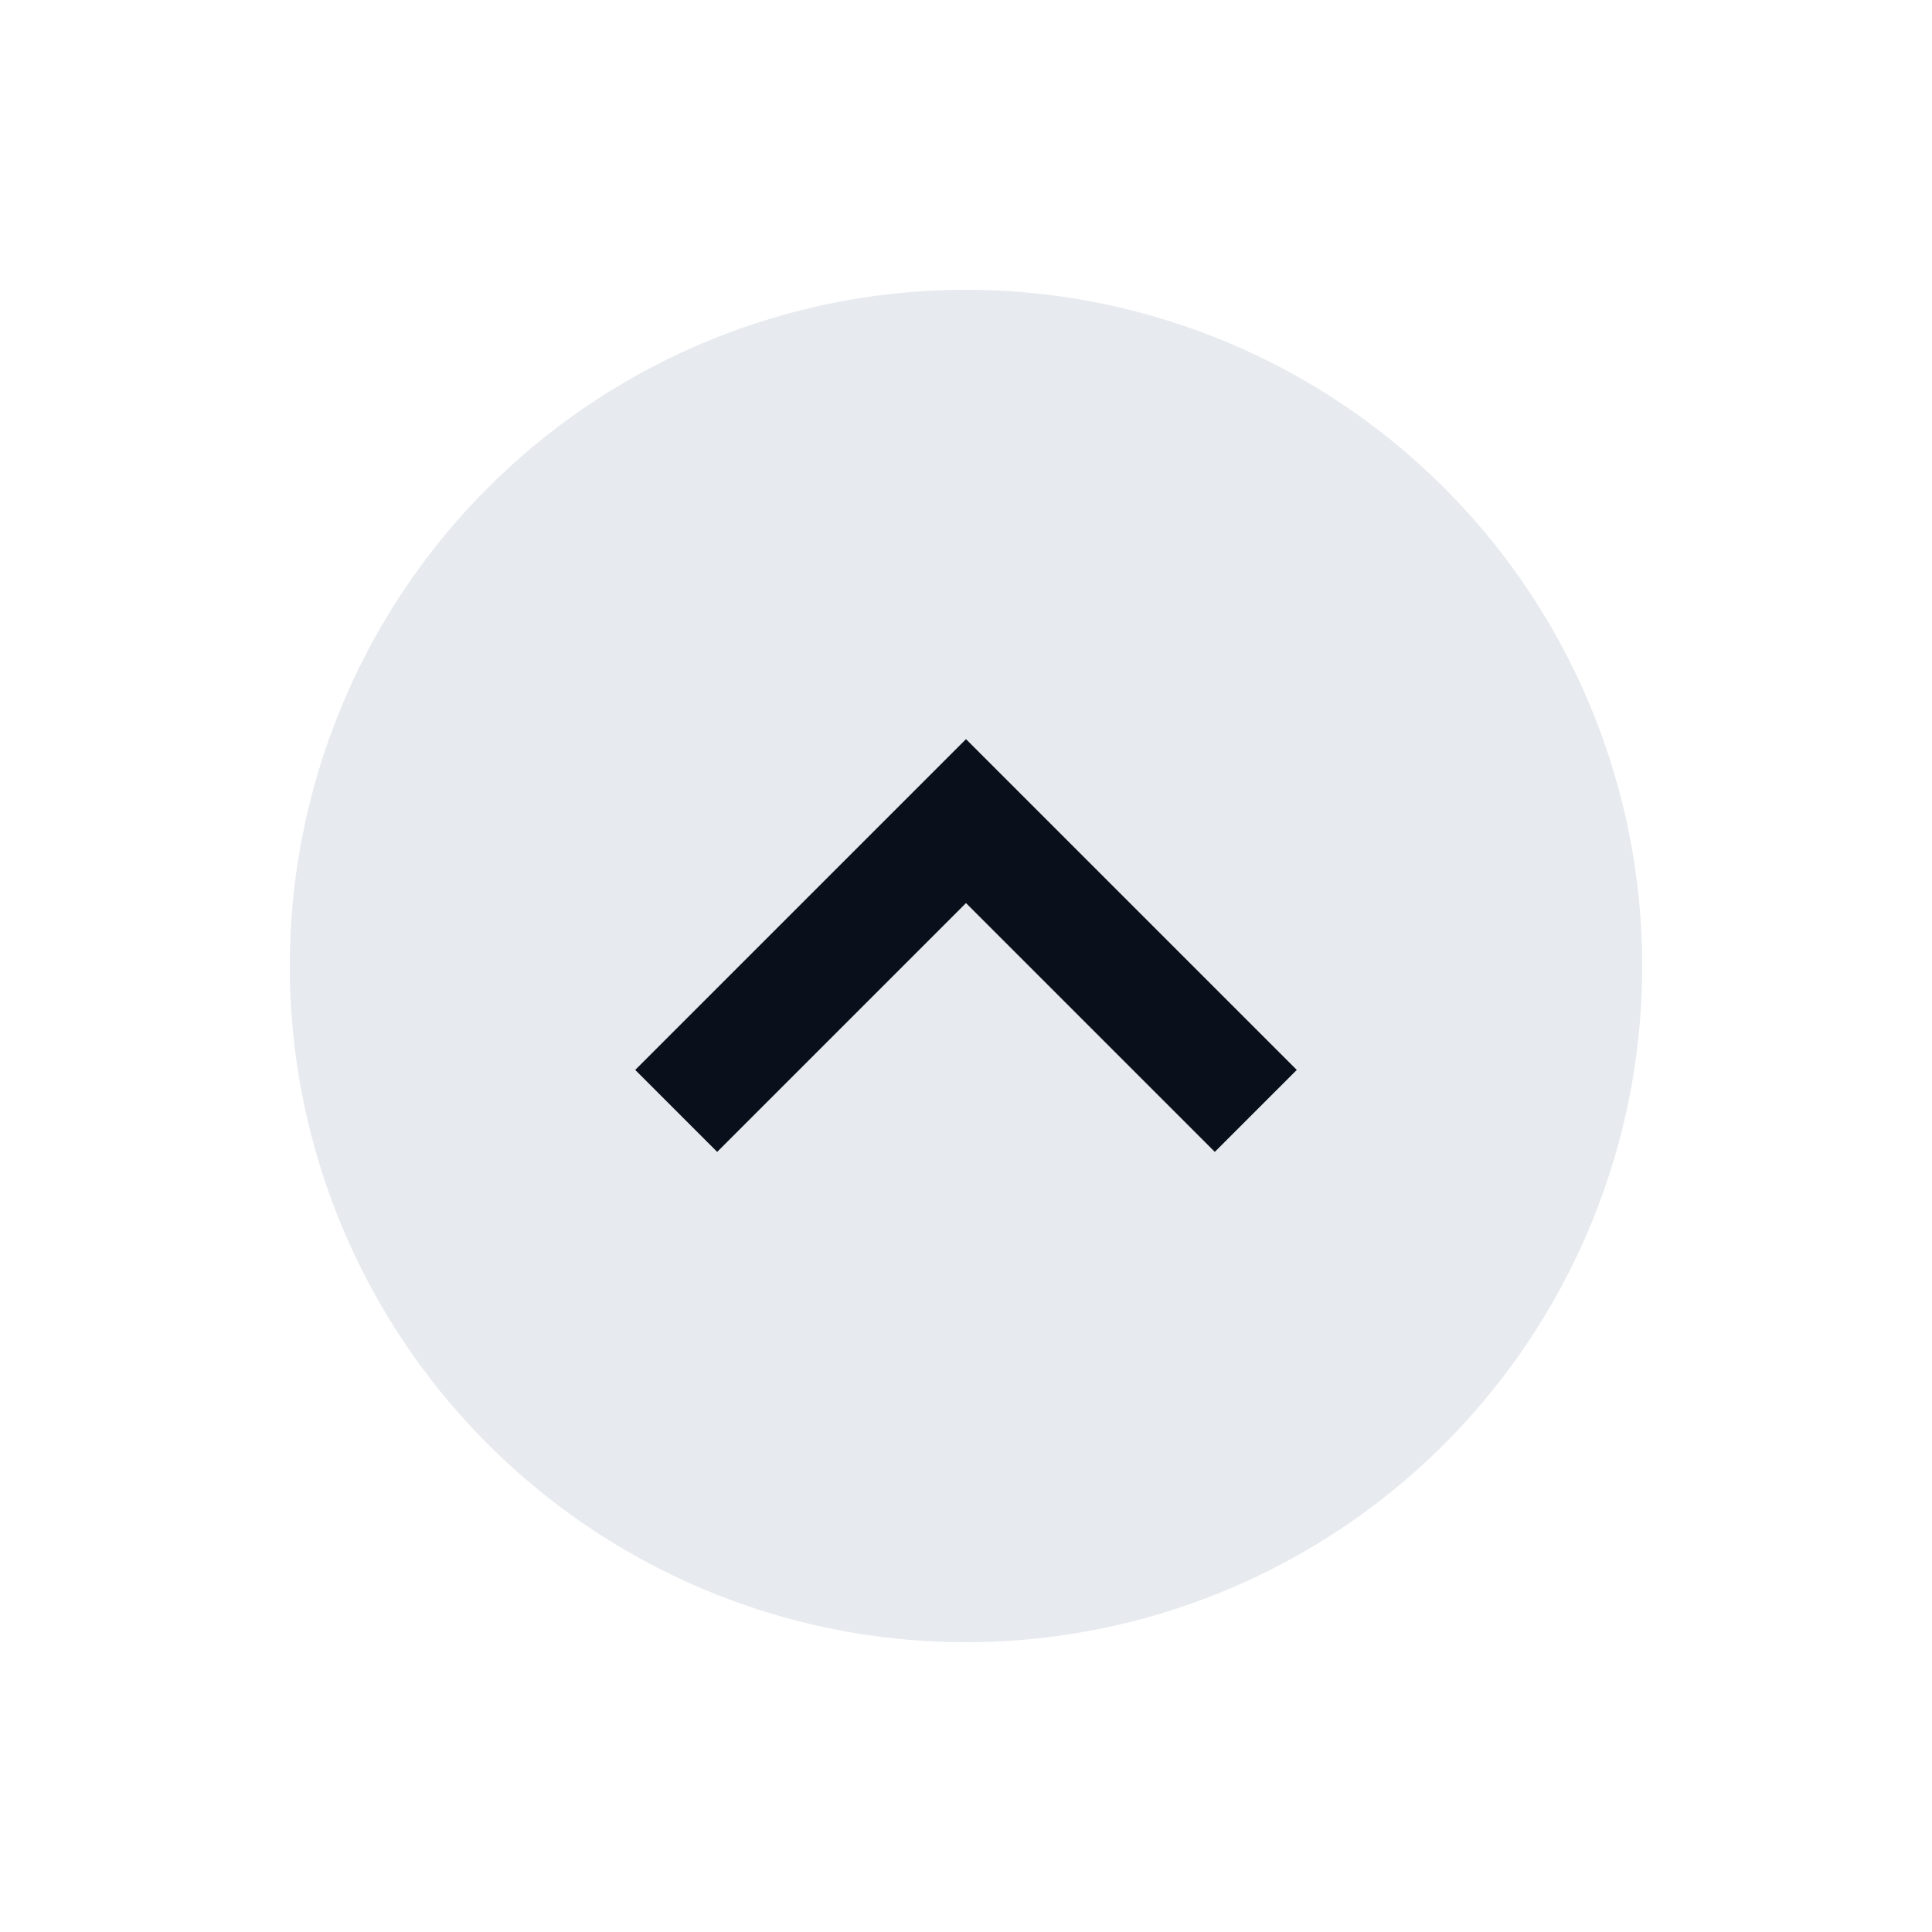
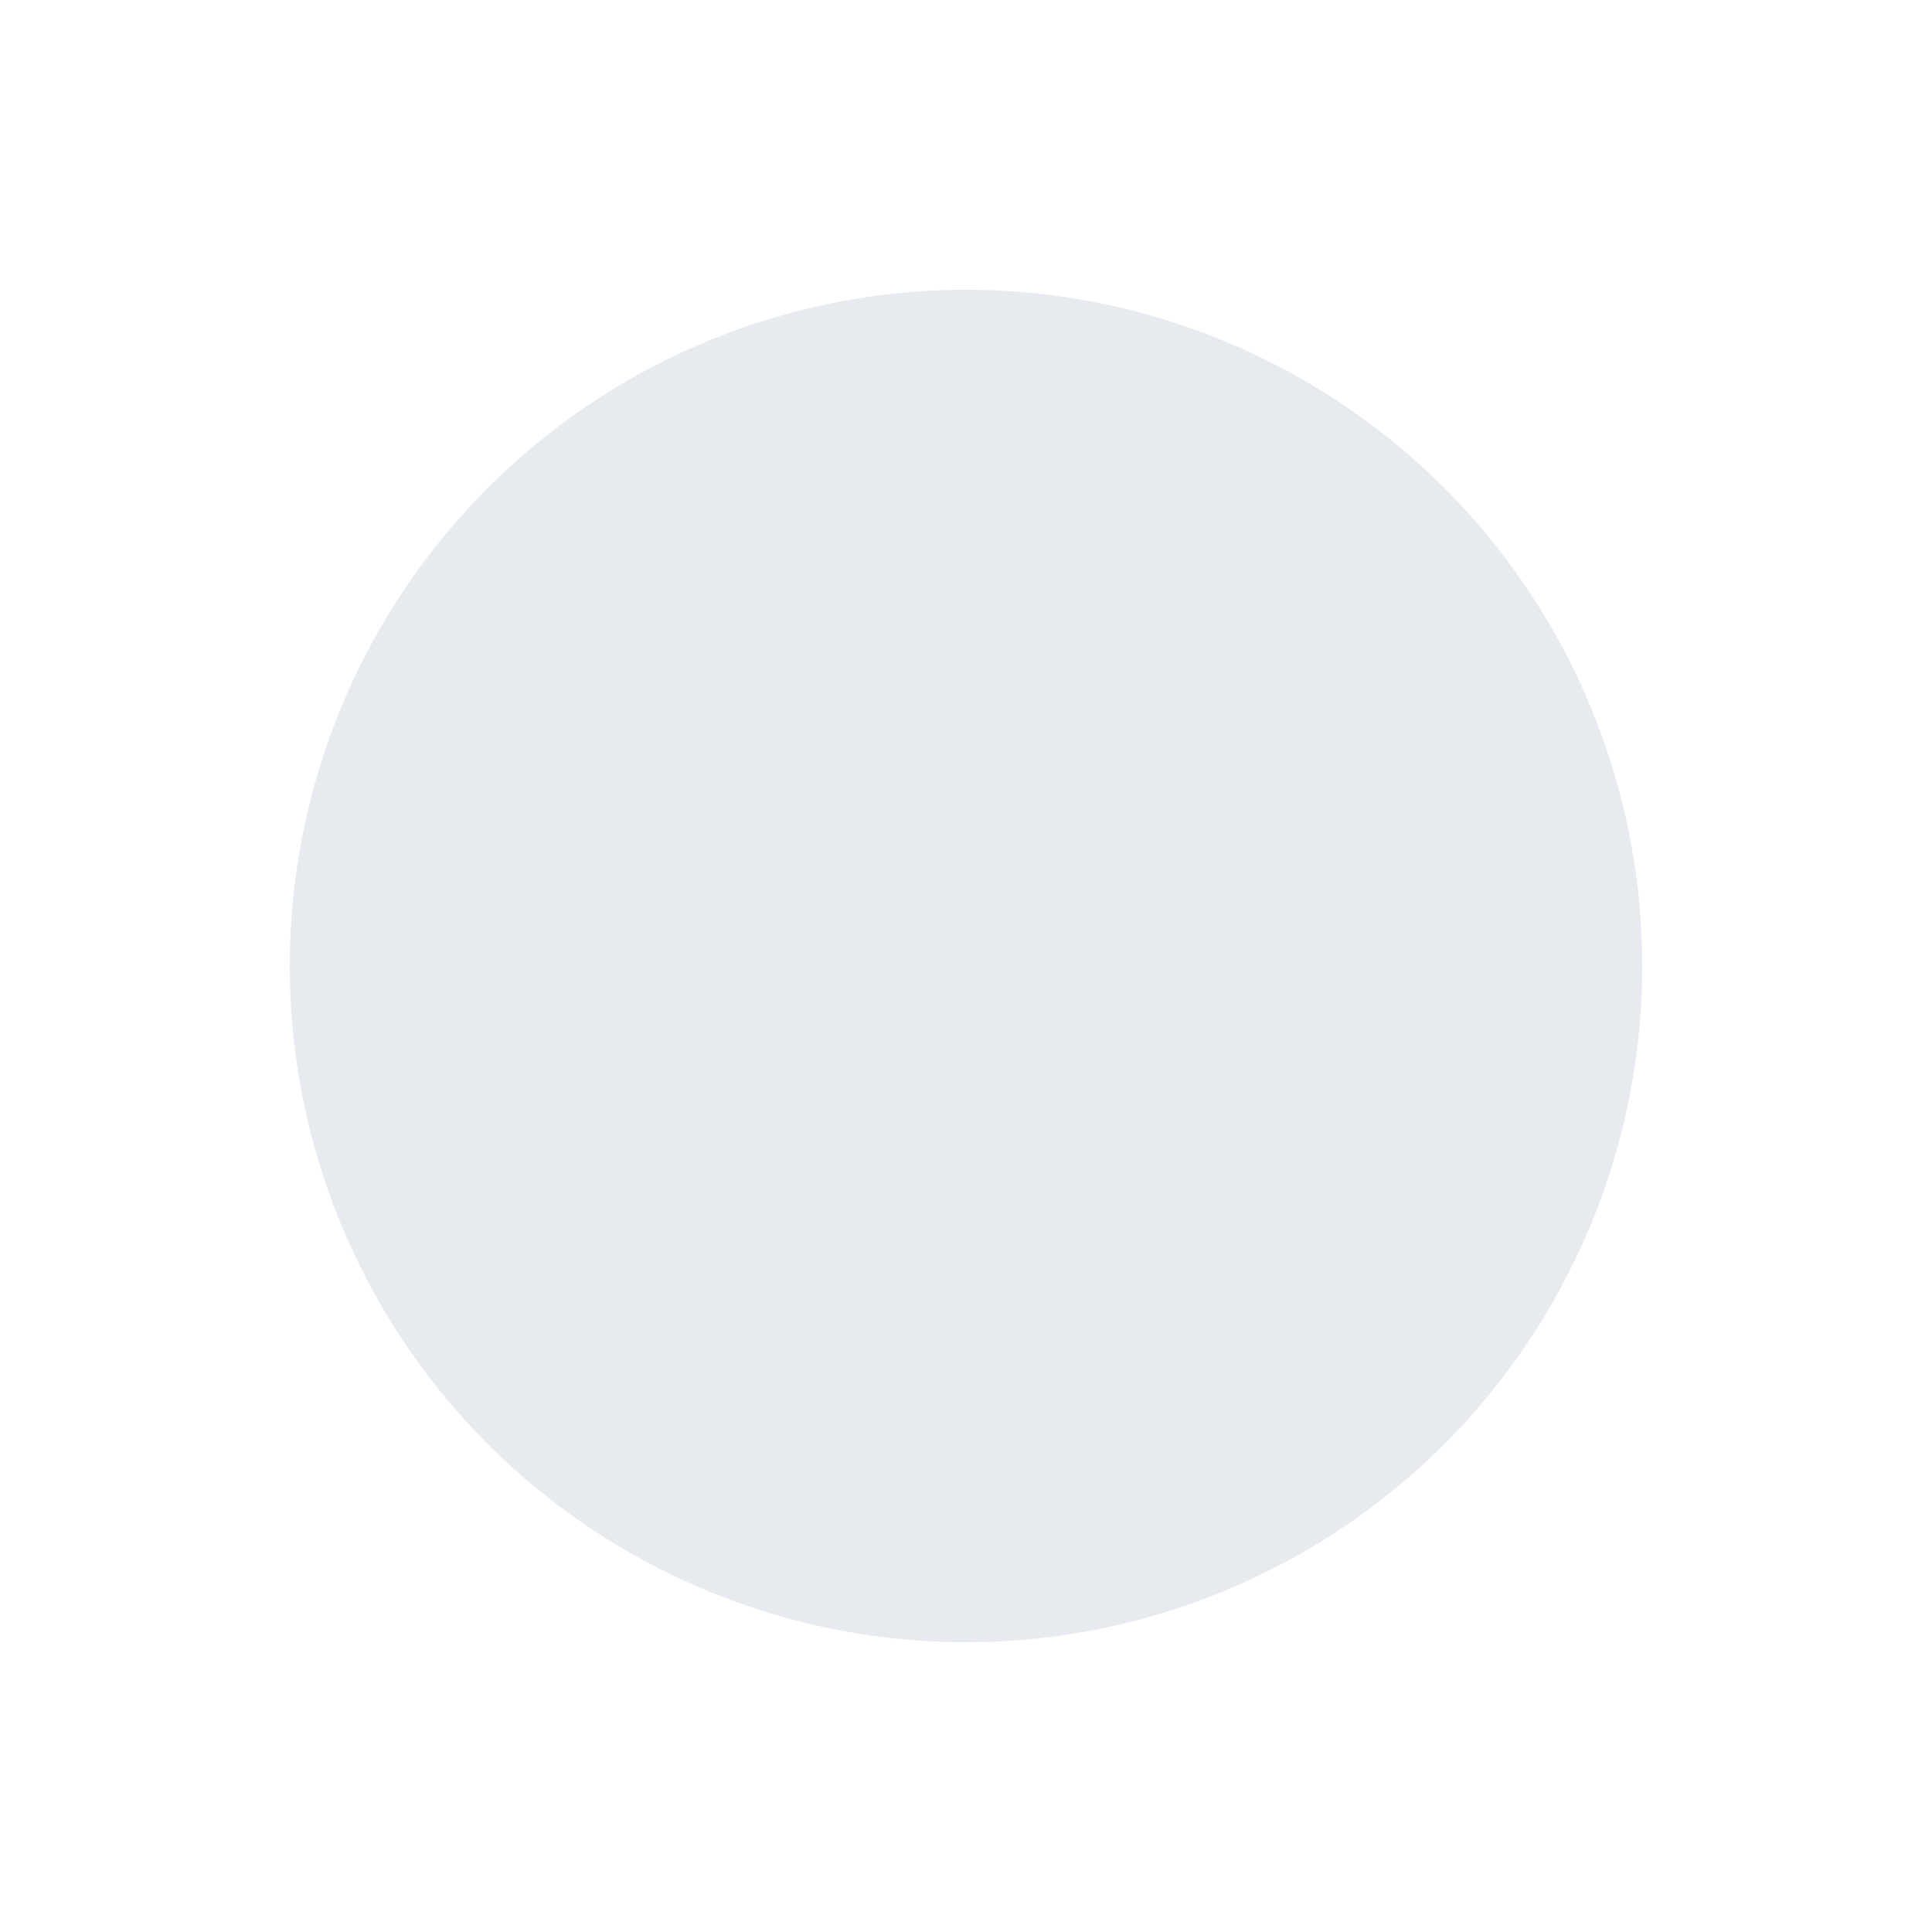
<svg xmlns="http://www.w3.org/2000/svg" width="20" height="20" fill="none" viewBox="0 0 20 20">
  <path fill="#E7EAEE" fill-rule="evenodd" d="M3 10a7 7 0 1 1 14 0 7 7 0 0 1-14 0Z" clip-rule="evenodd" />
-   <path stroke="#09101C" stroke-width="1.2" d="m7 11.5 3-3 3 3" />
</svg>